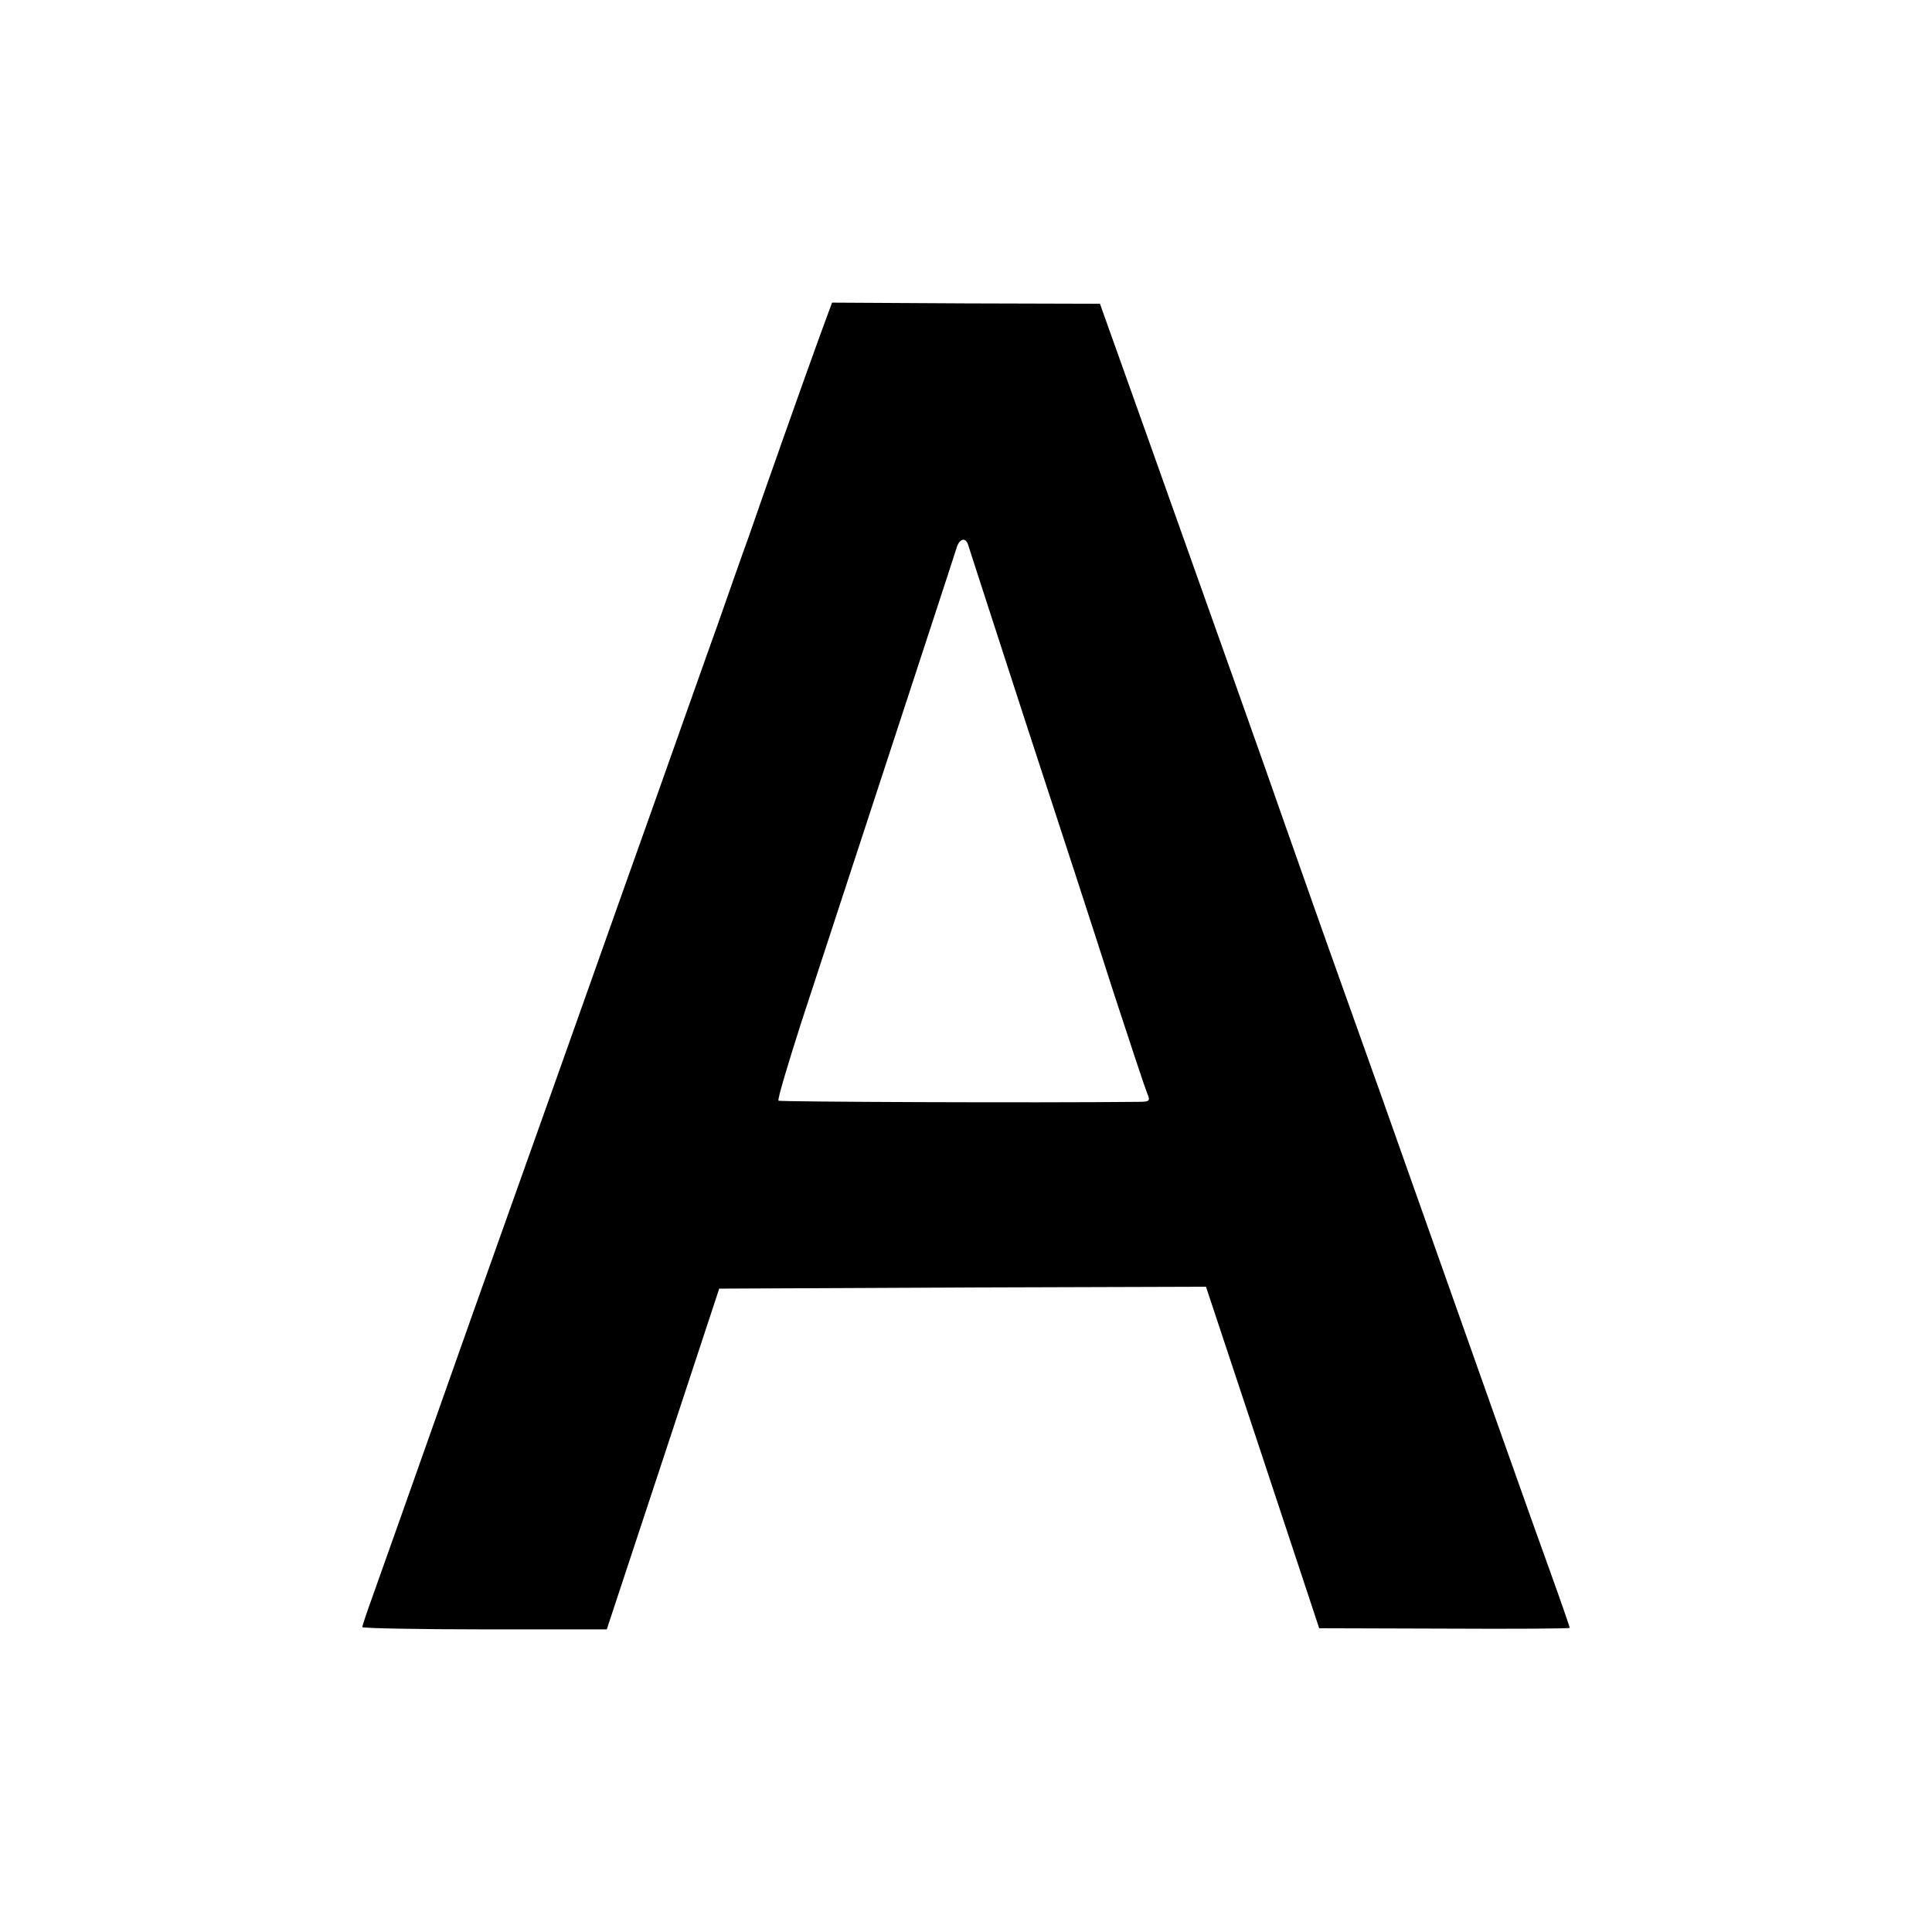
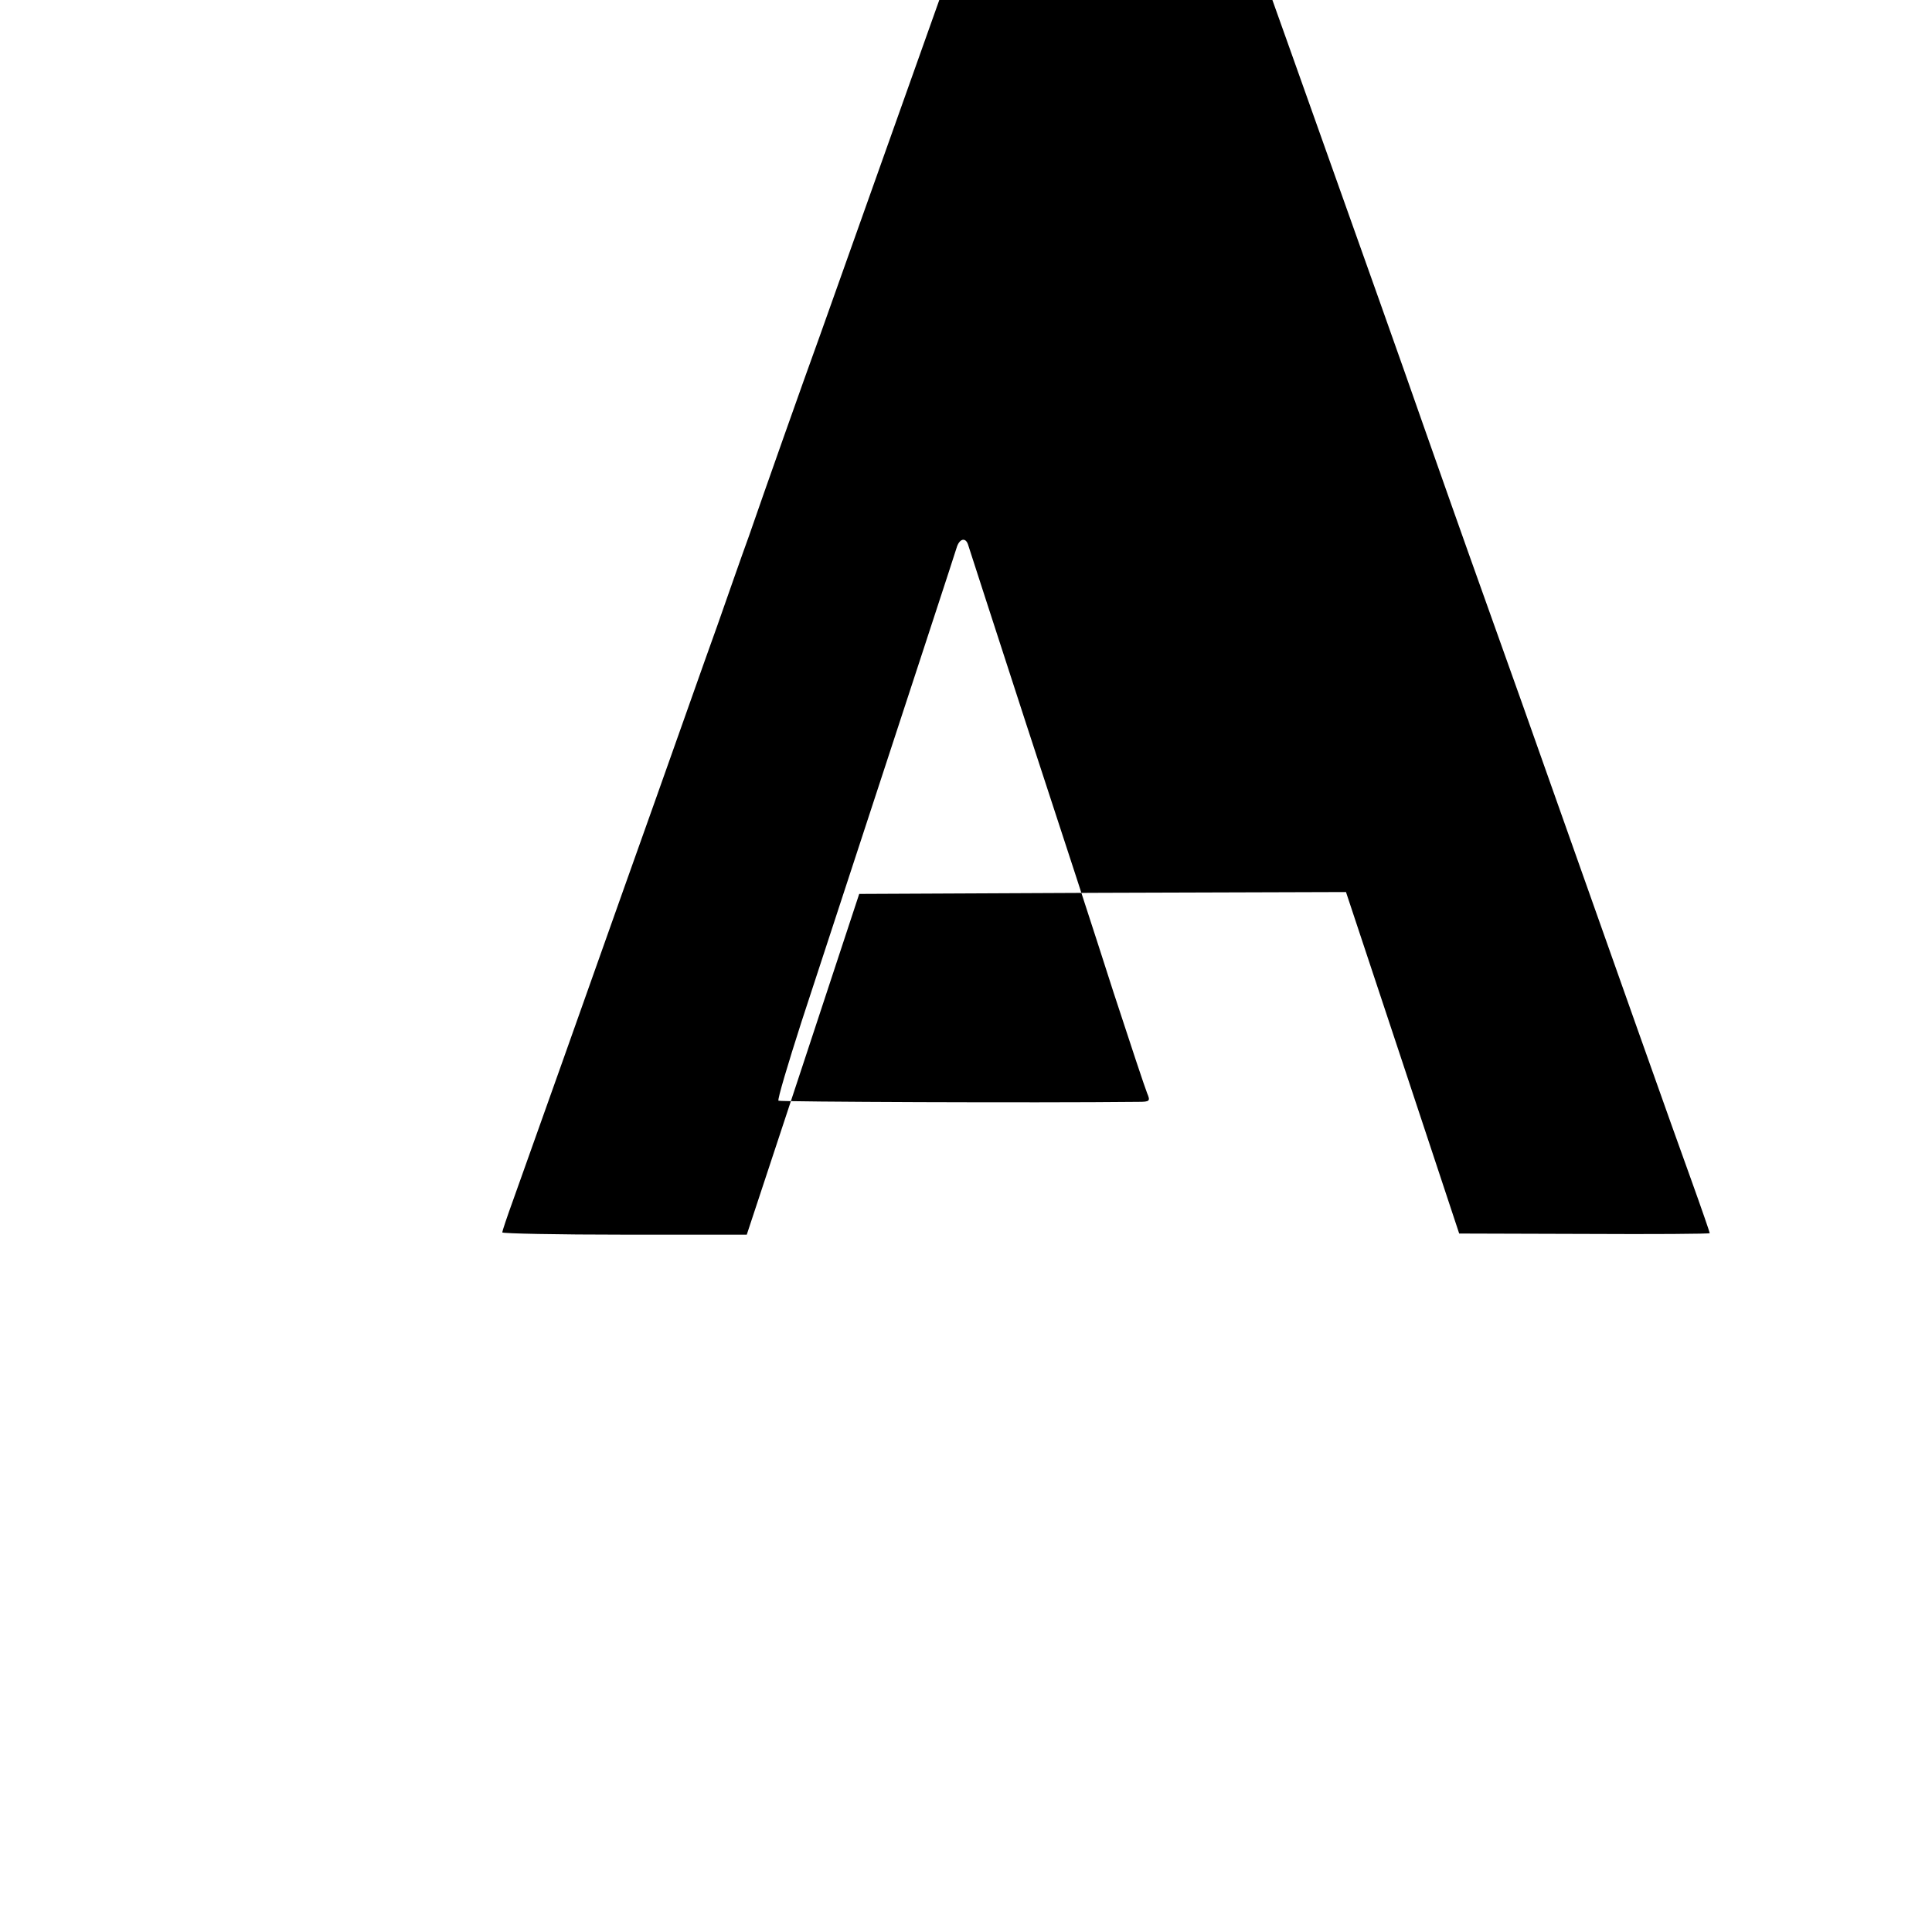
<svg xmlns="http://www.w3.org/2000/svg" height="512pt" preserveAspectRatio="xMidYMid meet" viewBox="0 0 512 512" width="512pt">
-   <path d="m2173 4231c-44-121-149-418-188-531-19-52-56-158-83-235-28-77-138-390-247-695-108-305-241-679-295-830s-153-430-220-620-135-381-151-426c-16-44-29-83-29-86s146-6 324-6h324l149 451 149 452 645 3 645 2 150-452 150-453 332-1c183-1 332 0 332 2s-22 66-49 141c-43 118-210 590-381 1073-26 74-98 277-160 450s-138 389-170 480c-60 172-131 371-353 995l-132 370-355 1-355 2zm392-553c2-7 72-222 155-478 84-256 188-575 231-710 44-135 84-255 89-267 9-21 7-23-23-23-278-3-950 0-954 3-3 3 25 97 61 209 319 974 405 1236 411 1256 7 24 23 29 30 10z" transform="matrix(.1 0 0 -.1 0 512)" />
+   <path d="m2173 4231c-44-121-149-418-188-531-19-52-56-158-83-235-28-77-138-390-247-695-108-305-241-679-295-830c-16-44-29-83-29-86s146-6 324-6h324l149 451 149 452 645 3 645 2 150-452 150-453 332-1c183-1 332 0 332 2s-22 66-49 141c-43 118-210 590-381 1073-26 74-98 277-160 450s-138 389-170 480c-60 172-131 371-353 995l-132 370-355 1-355 2zm392-553c2-7 72-222 155-478 84-256 188-575 231-710 44-135 84-255 89-267 9-21 7-23-23-23-278-3-950 0-954 3-3 3 25 97 61 209 319 974 405 1236 411 1256 7 24 23 29 30 10z" transform="matrix(.1 0 0 -.1 0 512)" />
</svg>